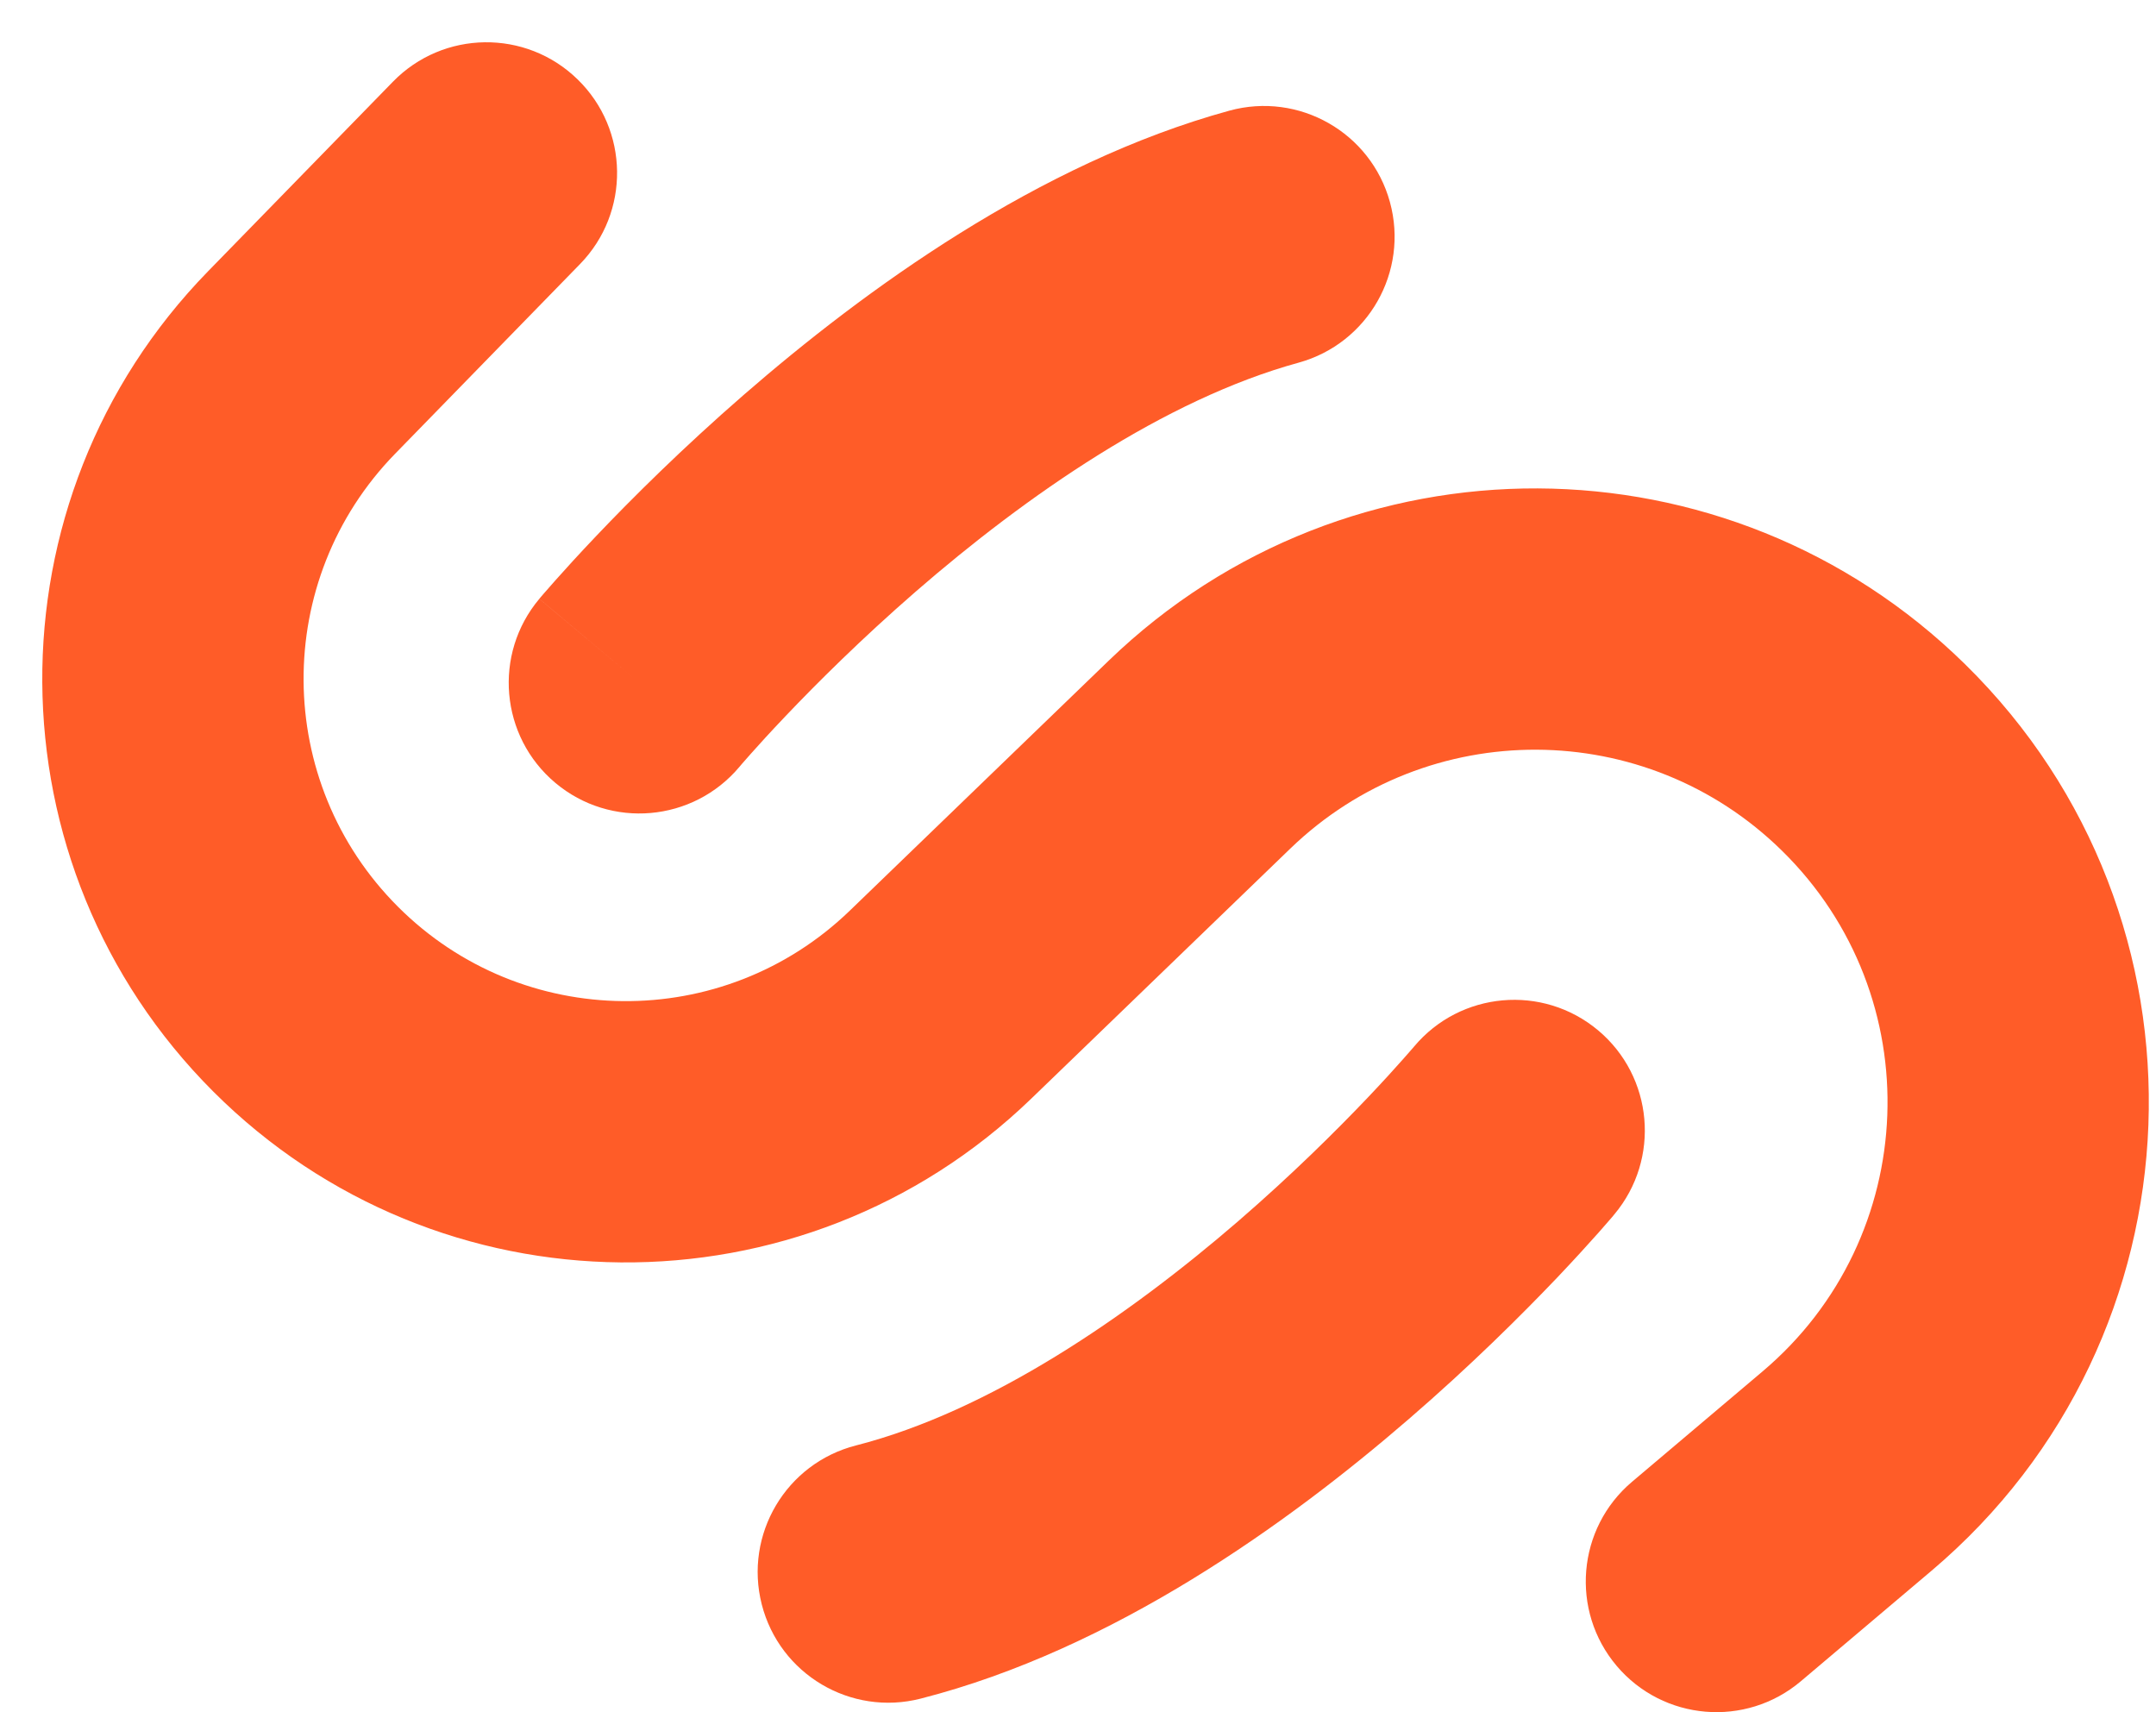
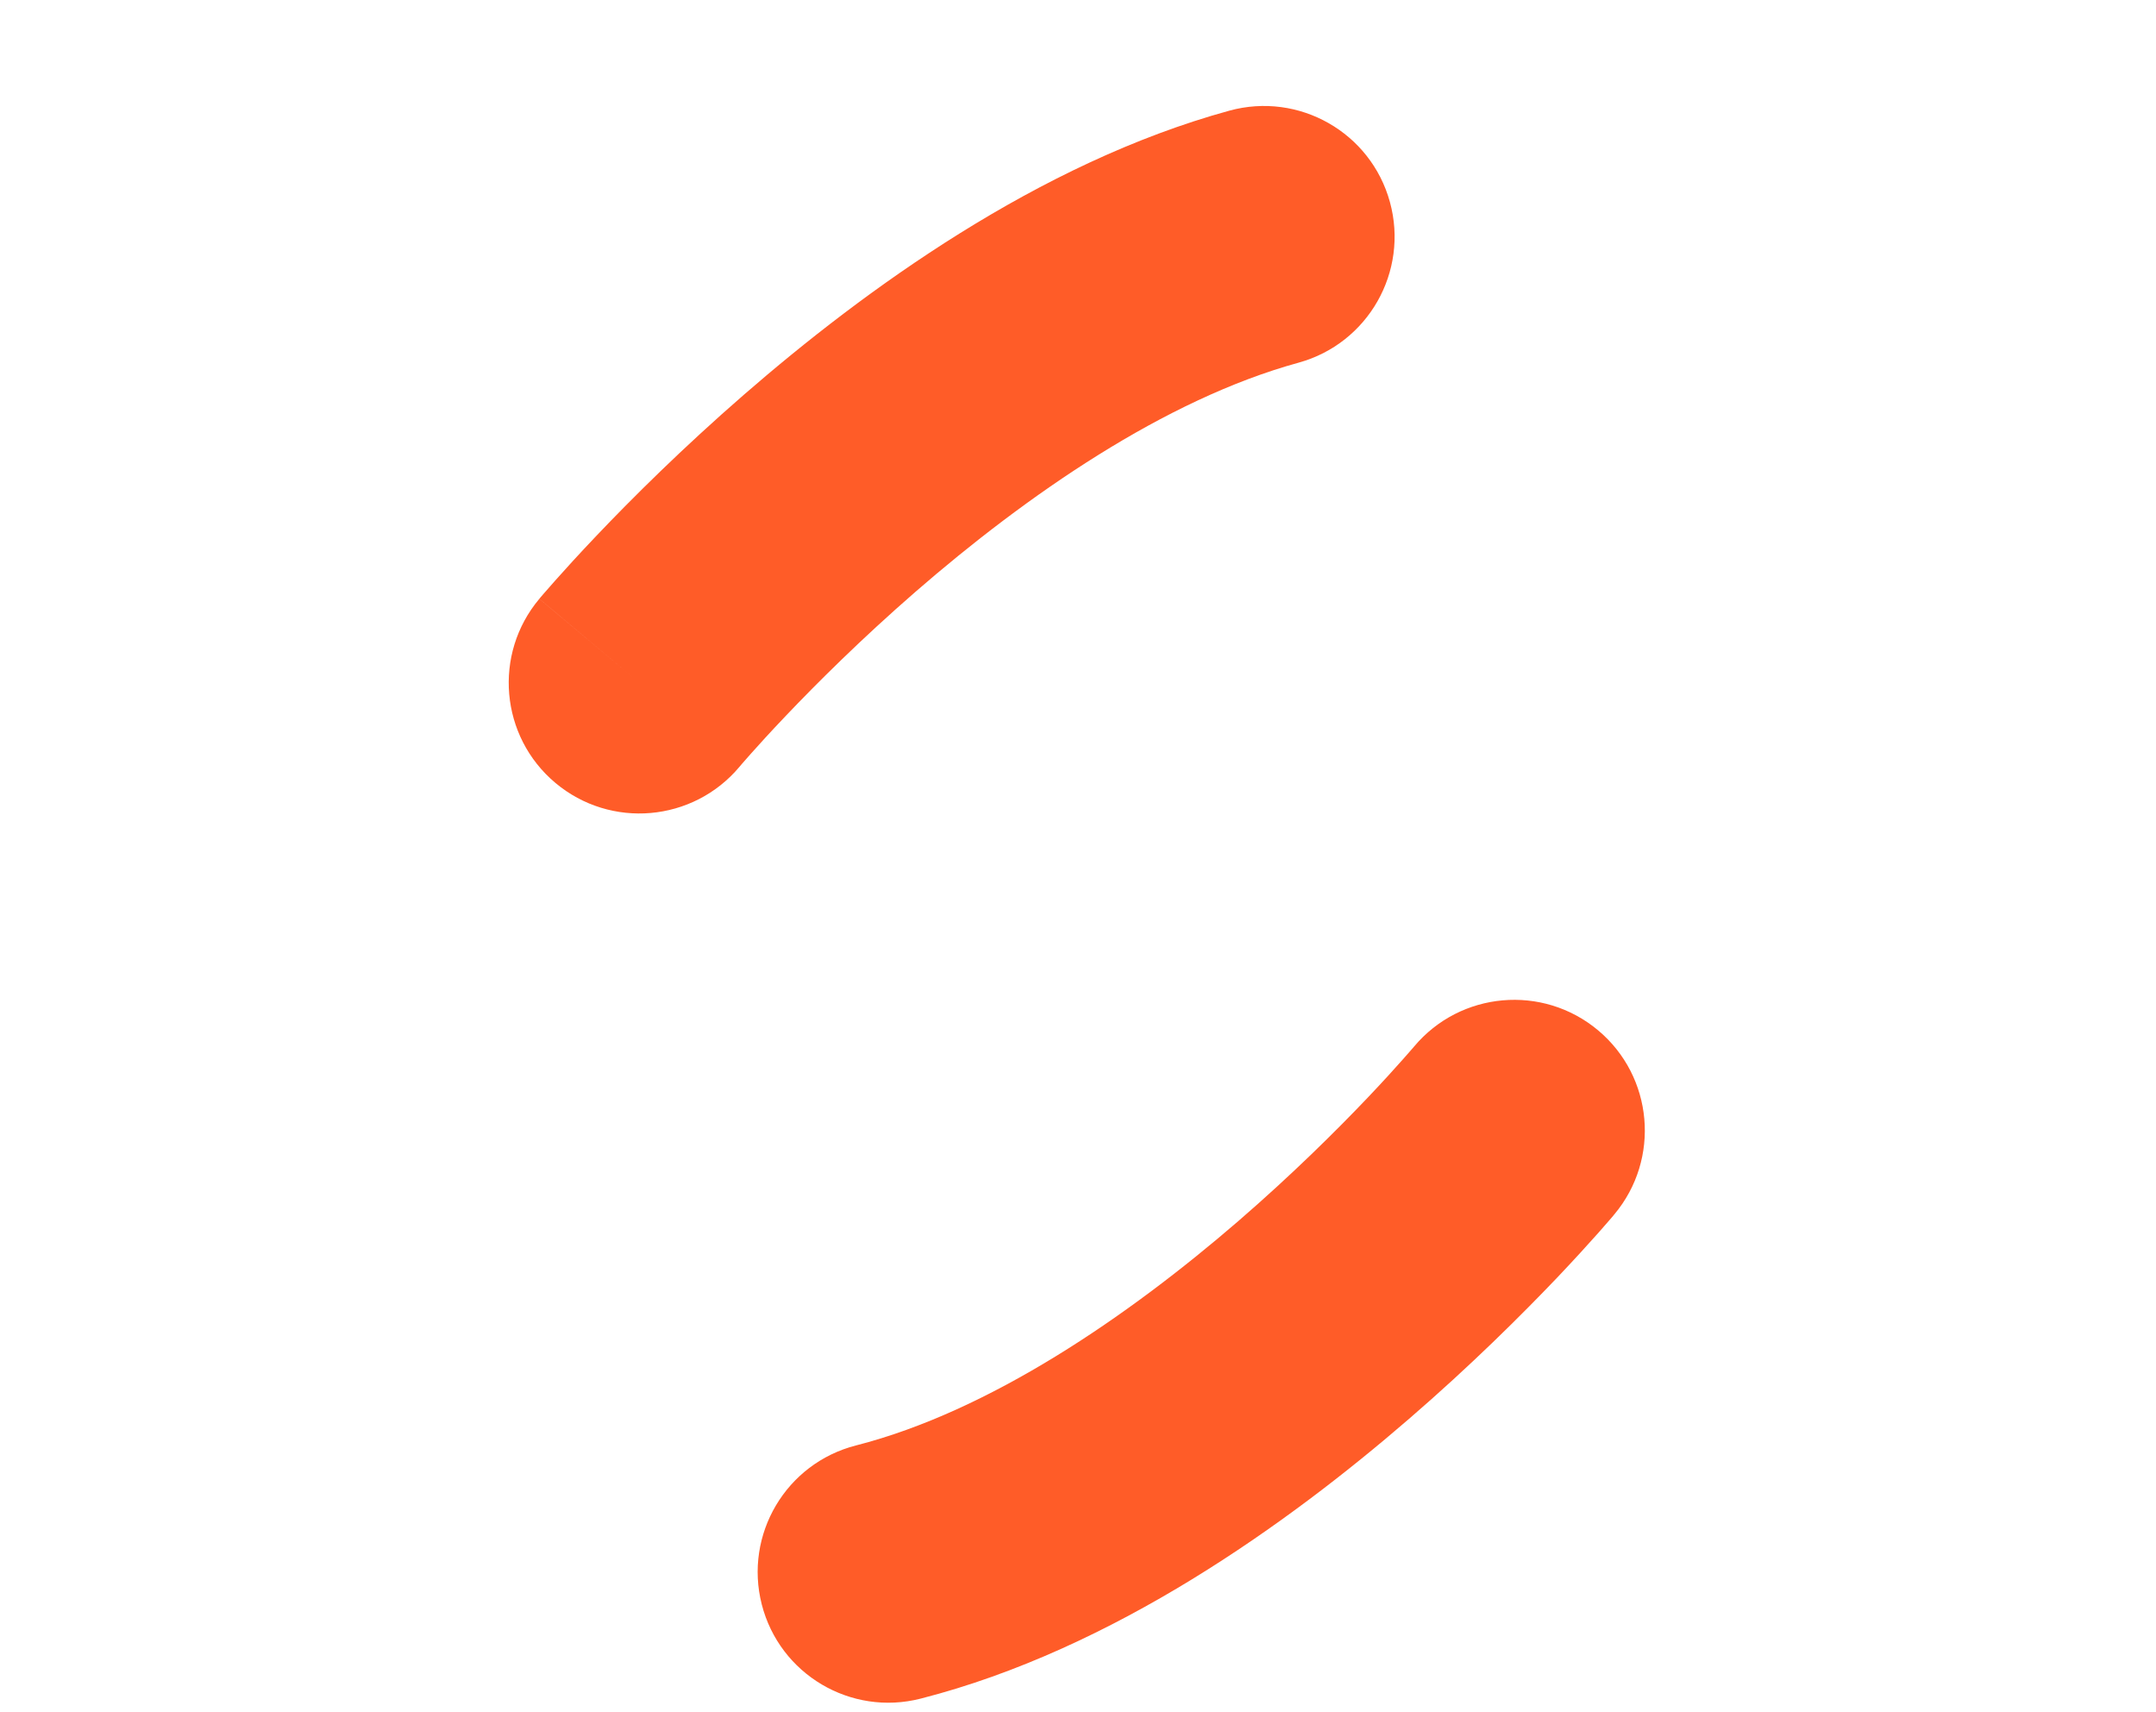
<svg xmlns="http://www.w3.org/2000/svg" width="34" height="27" viewBox="0 0 34 27" fill="none">
-   <path fill-rule="evenodd" clip-rule="evenodd" d="M9.109 1.252C9.924 2.046 9.941 3.351 9.146 4.165L6.231 7.155C4.289 9.147 4.309 12.331 6.276 14.298L3.362 17.211C-0.2 13.649 -0.236 7.886 3.28 4.279L6.196 1.289C6.99 0.474 8.295 0.457 9.109 1.252ZM29.558 11.933L30.99 10.475L29.558 11.933ZM30.99 10.475C35.056 14.468 34.809 21.093 30.456 24.772L28.398 26.512C27.529 27.246 26.229 27.137 25.494 26.268C24.76 25.399 24.869 24.099 25.738 23.365L27.796 21.625C30.296 19.512 30.438 15.708 28.102 13.415L29.558 11.933L28.102 13.415C25.954 11.304 22.515 11.289 20.348 13.381L18.917 11.899L20.348 13.381L16.262 17.325C12.65 20.811 6.912 20.761 3.362 17.211L6.276 14.298C8.236 16.258 11.405 16.286 13.4 14.361L13.4 14.361L17.486 10.416C21.26 6.774 27.248 6.8 30.99 10.475Z" fill="#FF5C28" />
  <path fill-rule="evenodd" clip-rule="evenodd" d="M21.919 3.186C22.22 4.284 21.575 5.417 20.478 5.719C18.365 6.299 16.186 7.813 14.437 9.332C13.586 10.072 12.883 10.772 12.394 11.286C12.15 11.542 11.961 11.75 11.836 11.891C11.774 11.961 11.727 12.015 11.697 12.049C11.683 12.066 11.672 12.079 11.666 12.086L11.661 12.092L11.661 12.092C10.929 12.963 9.63 13.077 8.758 12.345C7.887 11.614 7.773 10.314 8.505 9.443L10.033 10.725C8.505 9.443 8.505 9.442 8.505 9.442L8.508 9.439L8.513 9.433L8.527 9.416C8.539 9.402 8.556 9.382 8.577 9.358C8.619 9.309 8.679 9.24 8.756 9.154C8.909 8.982 9.129 8.739 9.408 8.446C9.965 7.86 10.764 7.065 11.734 6.222C13.629 4.576 16.373 2.572 19.387 1.745C20.484 1.444 21.618 2.089 21.919 3.186Z" fill="#FF5C28" />
  <path fill-rule="evenodd" clip-rule="evenodd" d="M22.299 16.504C23.029 15.632 24.328 15.516 25.201 16.246C26.073 16.976 26.189 18.275 25.459 19.148L23.879 17.826C25.459 19.148 25.459 19.148 25.459 19.148L25.456 19.151L25.451 19.157L25.437 19.175C25.425 19.189 25.408 19.209 25.387 19.233C25.344 19.282 25.284 19.352 25.208 19.438C25.054 19.611 24.833 19.855 24.554 20.149C23.995 20.735 23.196 21.531 22.222 22.372C20.323 24.014 17.562 26.007 14.519 26.785C13.417 27.067 12.295 26.402 12.013 25.3C11.731 24.197 12.396 23.075 13.498 22.793C15.605 22.254 17.779 20.765 19.528 19.255C20.378 18.52 21.08 17.822 21.568 17.309C21.811 17.053 22 16.845 22.124 16.704C22.187 16.634 22.233 16.581 22.262 16.547C22.277 16.529 22.288 16.517 22.294 16.51L22.298 16.505L22.299 16.504Z" fill="#FF5C28" />
</svg>